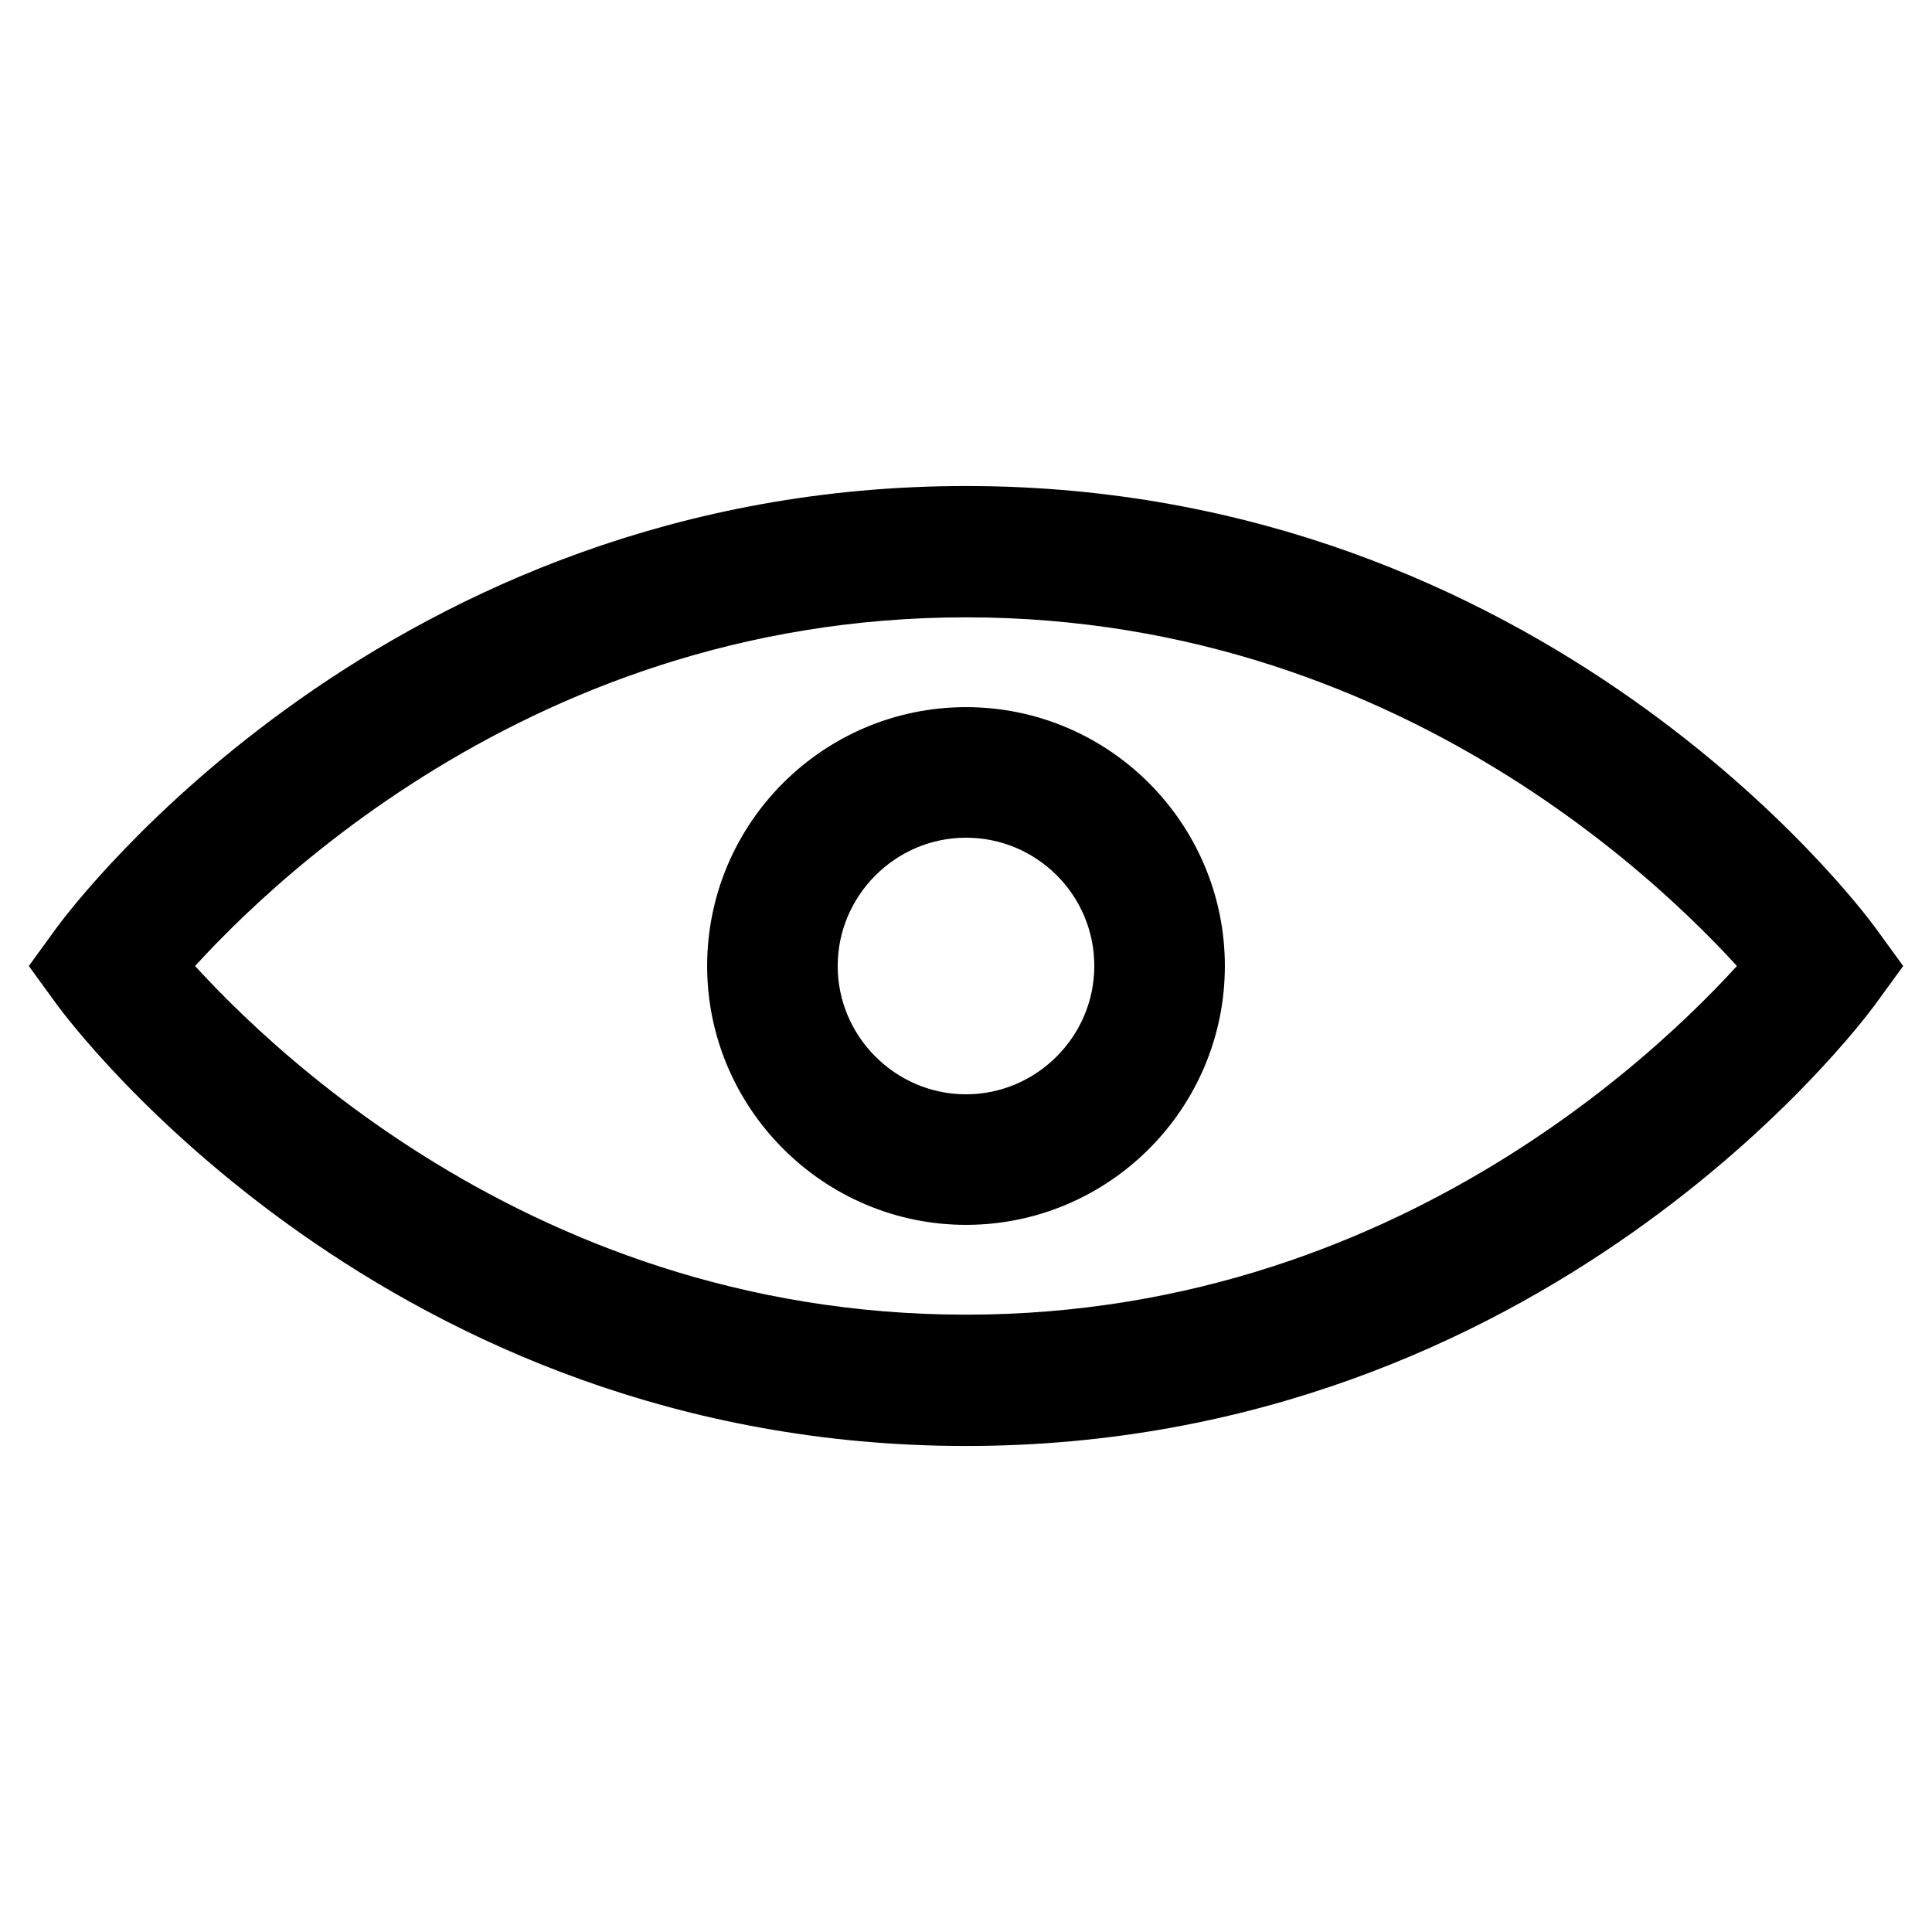
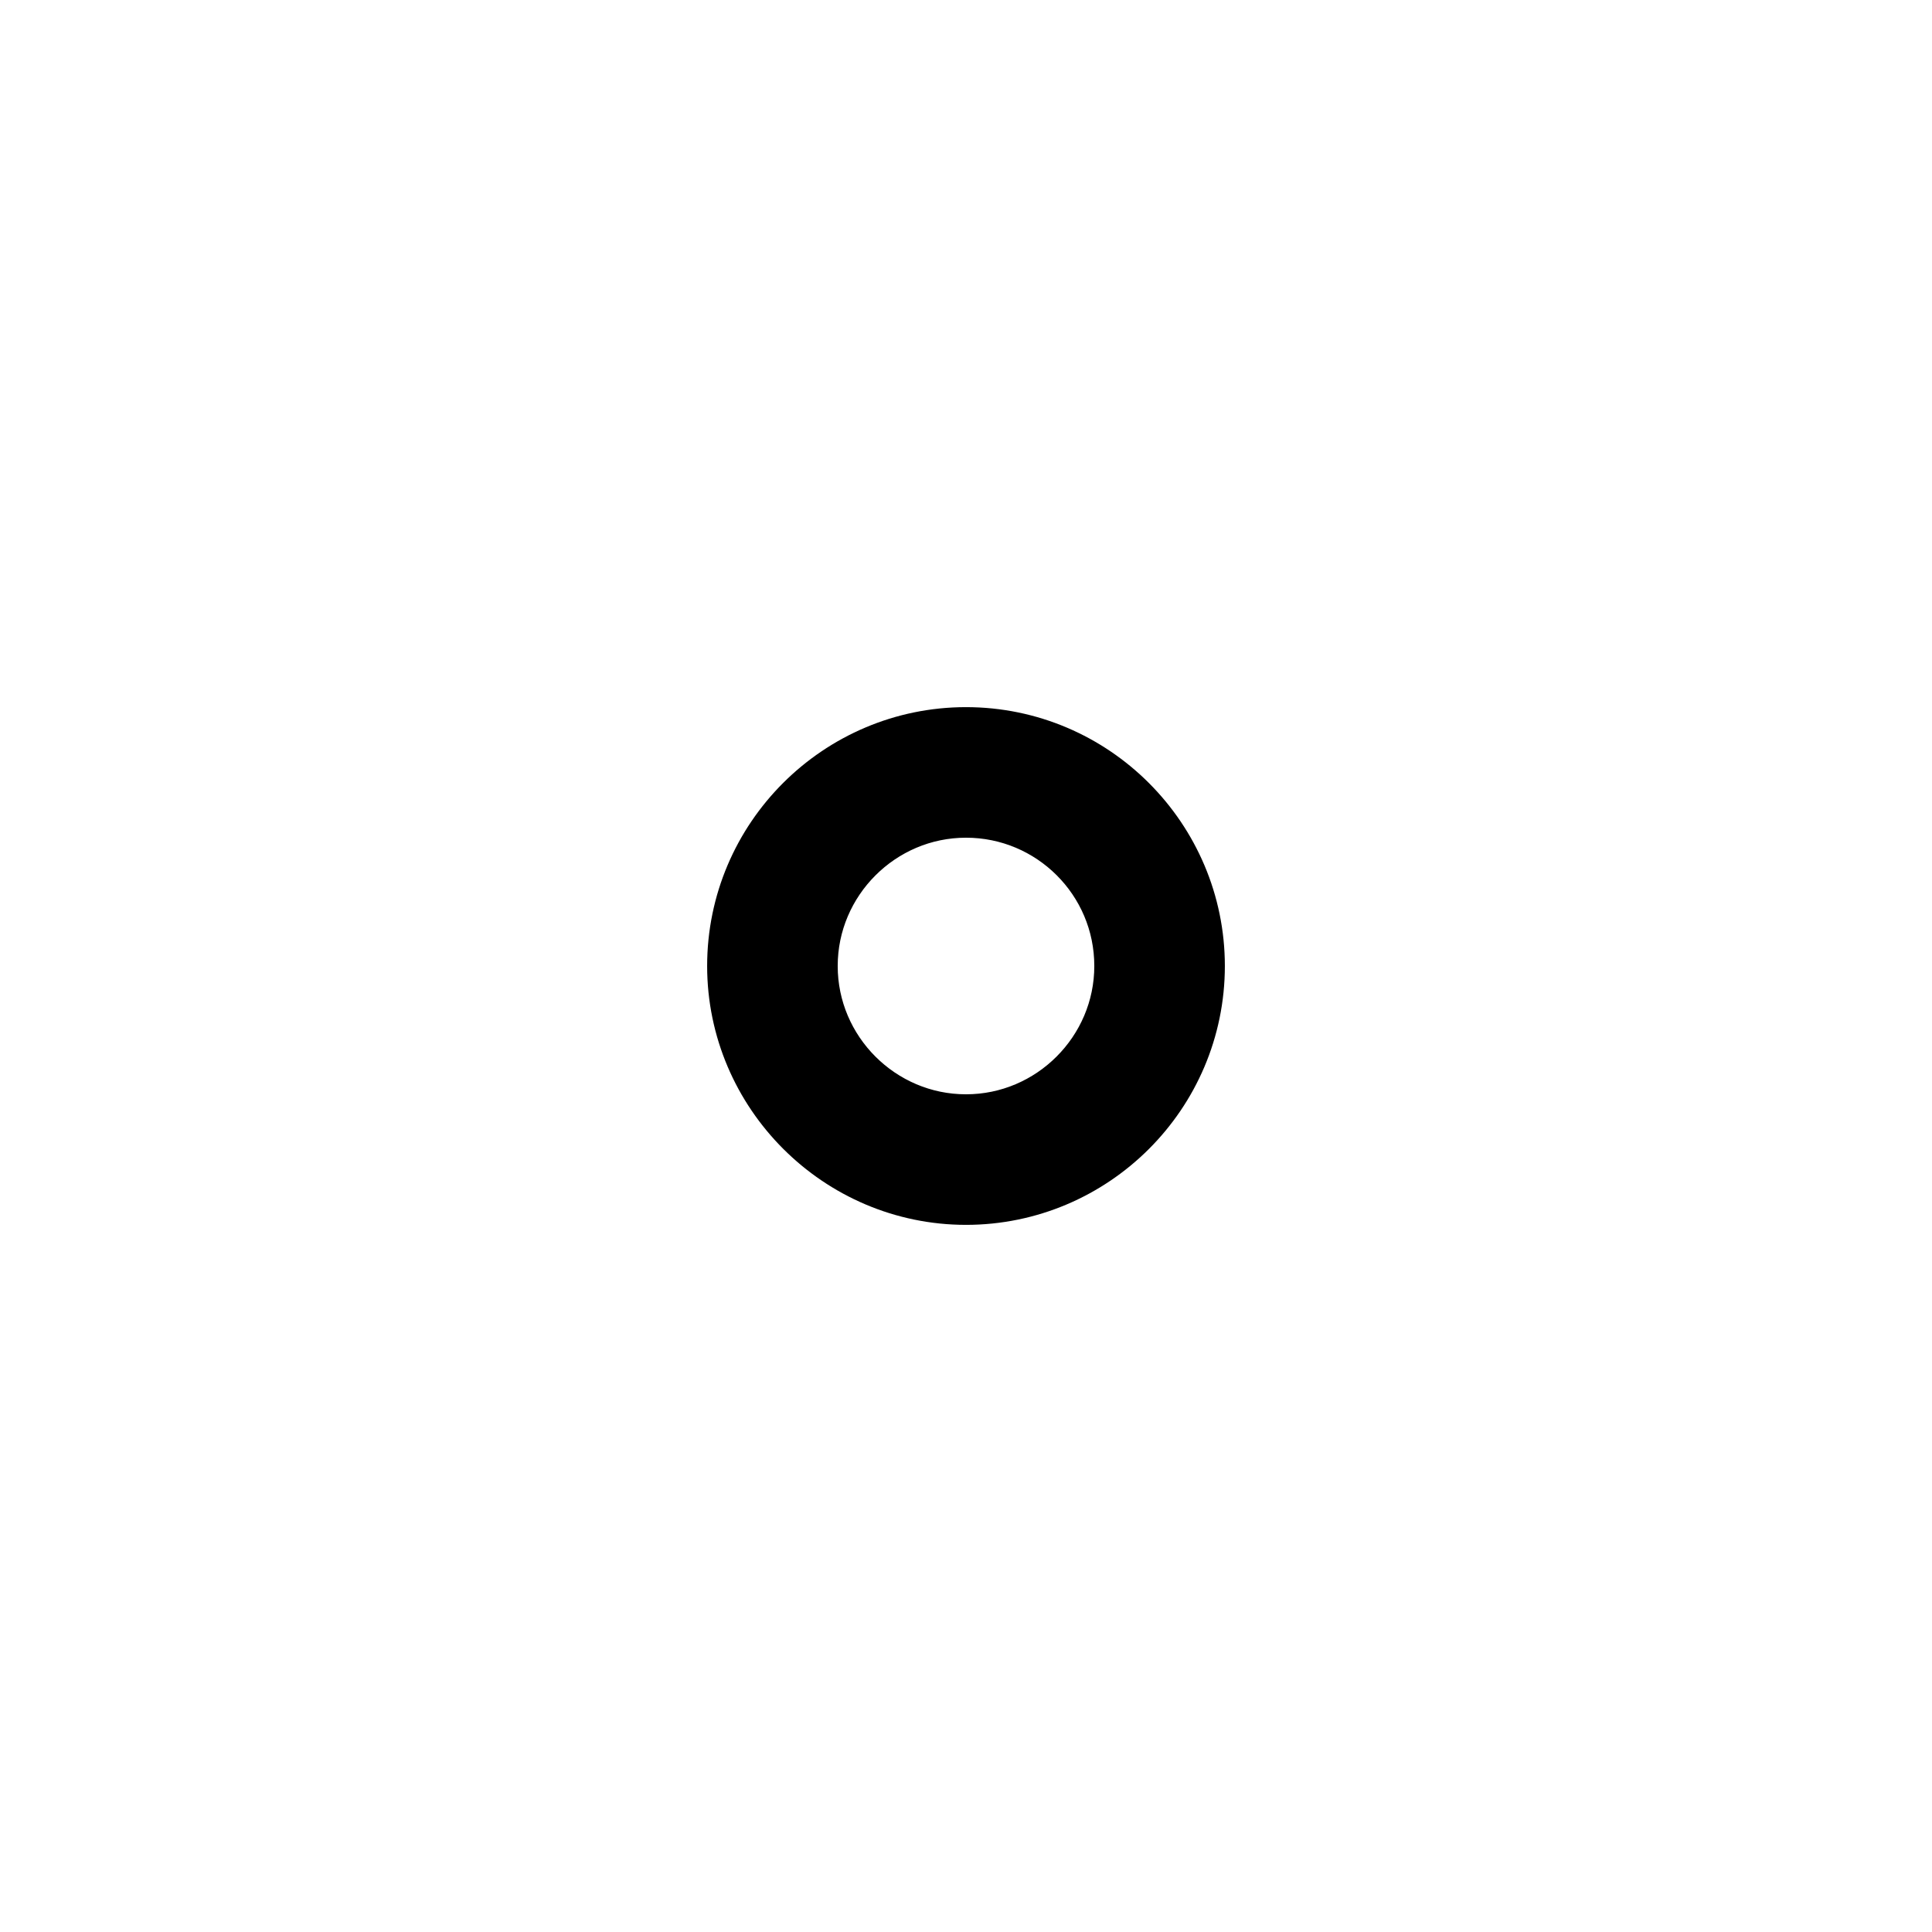
<svg xmlns="http://www.w3.org/2000/svg" version="1.1" x="0px" y="0px" viewBox="0 0 256 256" enable-background="new 0 0 256 256" xml:space="preserve">
  <g>
    <g>
-       <path stroke-width="10" fill-opacity="0" stroke="#000000" d="M128,186.6c74.2,0,114.7-54.1,116.4-56.4l1.6-2.2l-1.6-2.2c-1.7-2.3-42.2-56.4-116.4-56.4  c-74.2,0-114.7,54.1-116.4,56.4L10,128l1.6,2.2C13.3,132.5,53.8,186.6,128,186.6z M128,76.8c62.2,0,100.4,41.2,108.8,51.2  c-8.4,10-46.6,51.2-108.8,51.2C65.8,179.2,27.6,138,19.2,128C27.6,118,65.8,76.8,128,76.8z" />
-       <path stroke-width="10" fill-opacity="0" stroke="#000000" d="M128,157.3c16.1,0,29.3-13.1,29.3-29.3c0-16.1-13.1-29.3-29.3-29.3c-16.1,0-29.3,13.1-29.3,29.3  C98.7,144.1,111.9,157.3,128,157.3z M128,106c12.1,0,22,9.8,22,22c0,12.1-9.9,22-22,22c-12.1,0-22-9.9-22-22  C106,115.9,115.9,106,128,106z" />
+       <path stroke-width="10" fill-opacity="0" stroke="#000000" d="M128,157.3c16.1,0,29.3-13.1,29.3-29.3c0-16.1-13.1-29.3-29.3-29.3c-16.1,0-29.3,13.1-29.3,29.3  C98.7,144.1,111.9,157.3,128,157.3z M128,106c12.1,0,22,9.8,22,22c0,12.1-9.9,22-22,22c-12.1,0-22-9.9-22-22  C106,115.9,115.9,106,128,106" />
    </g>
  </g>
</svg>